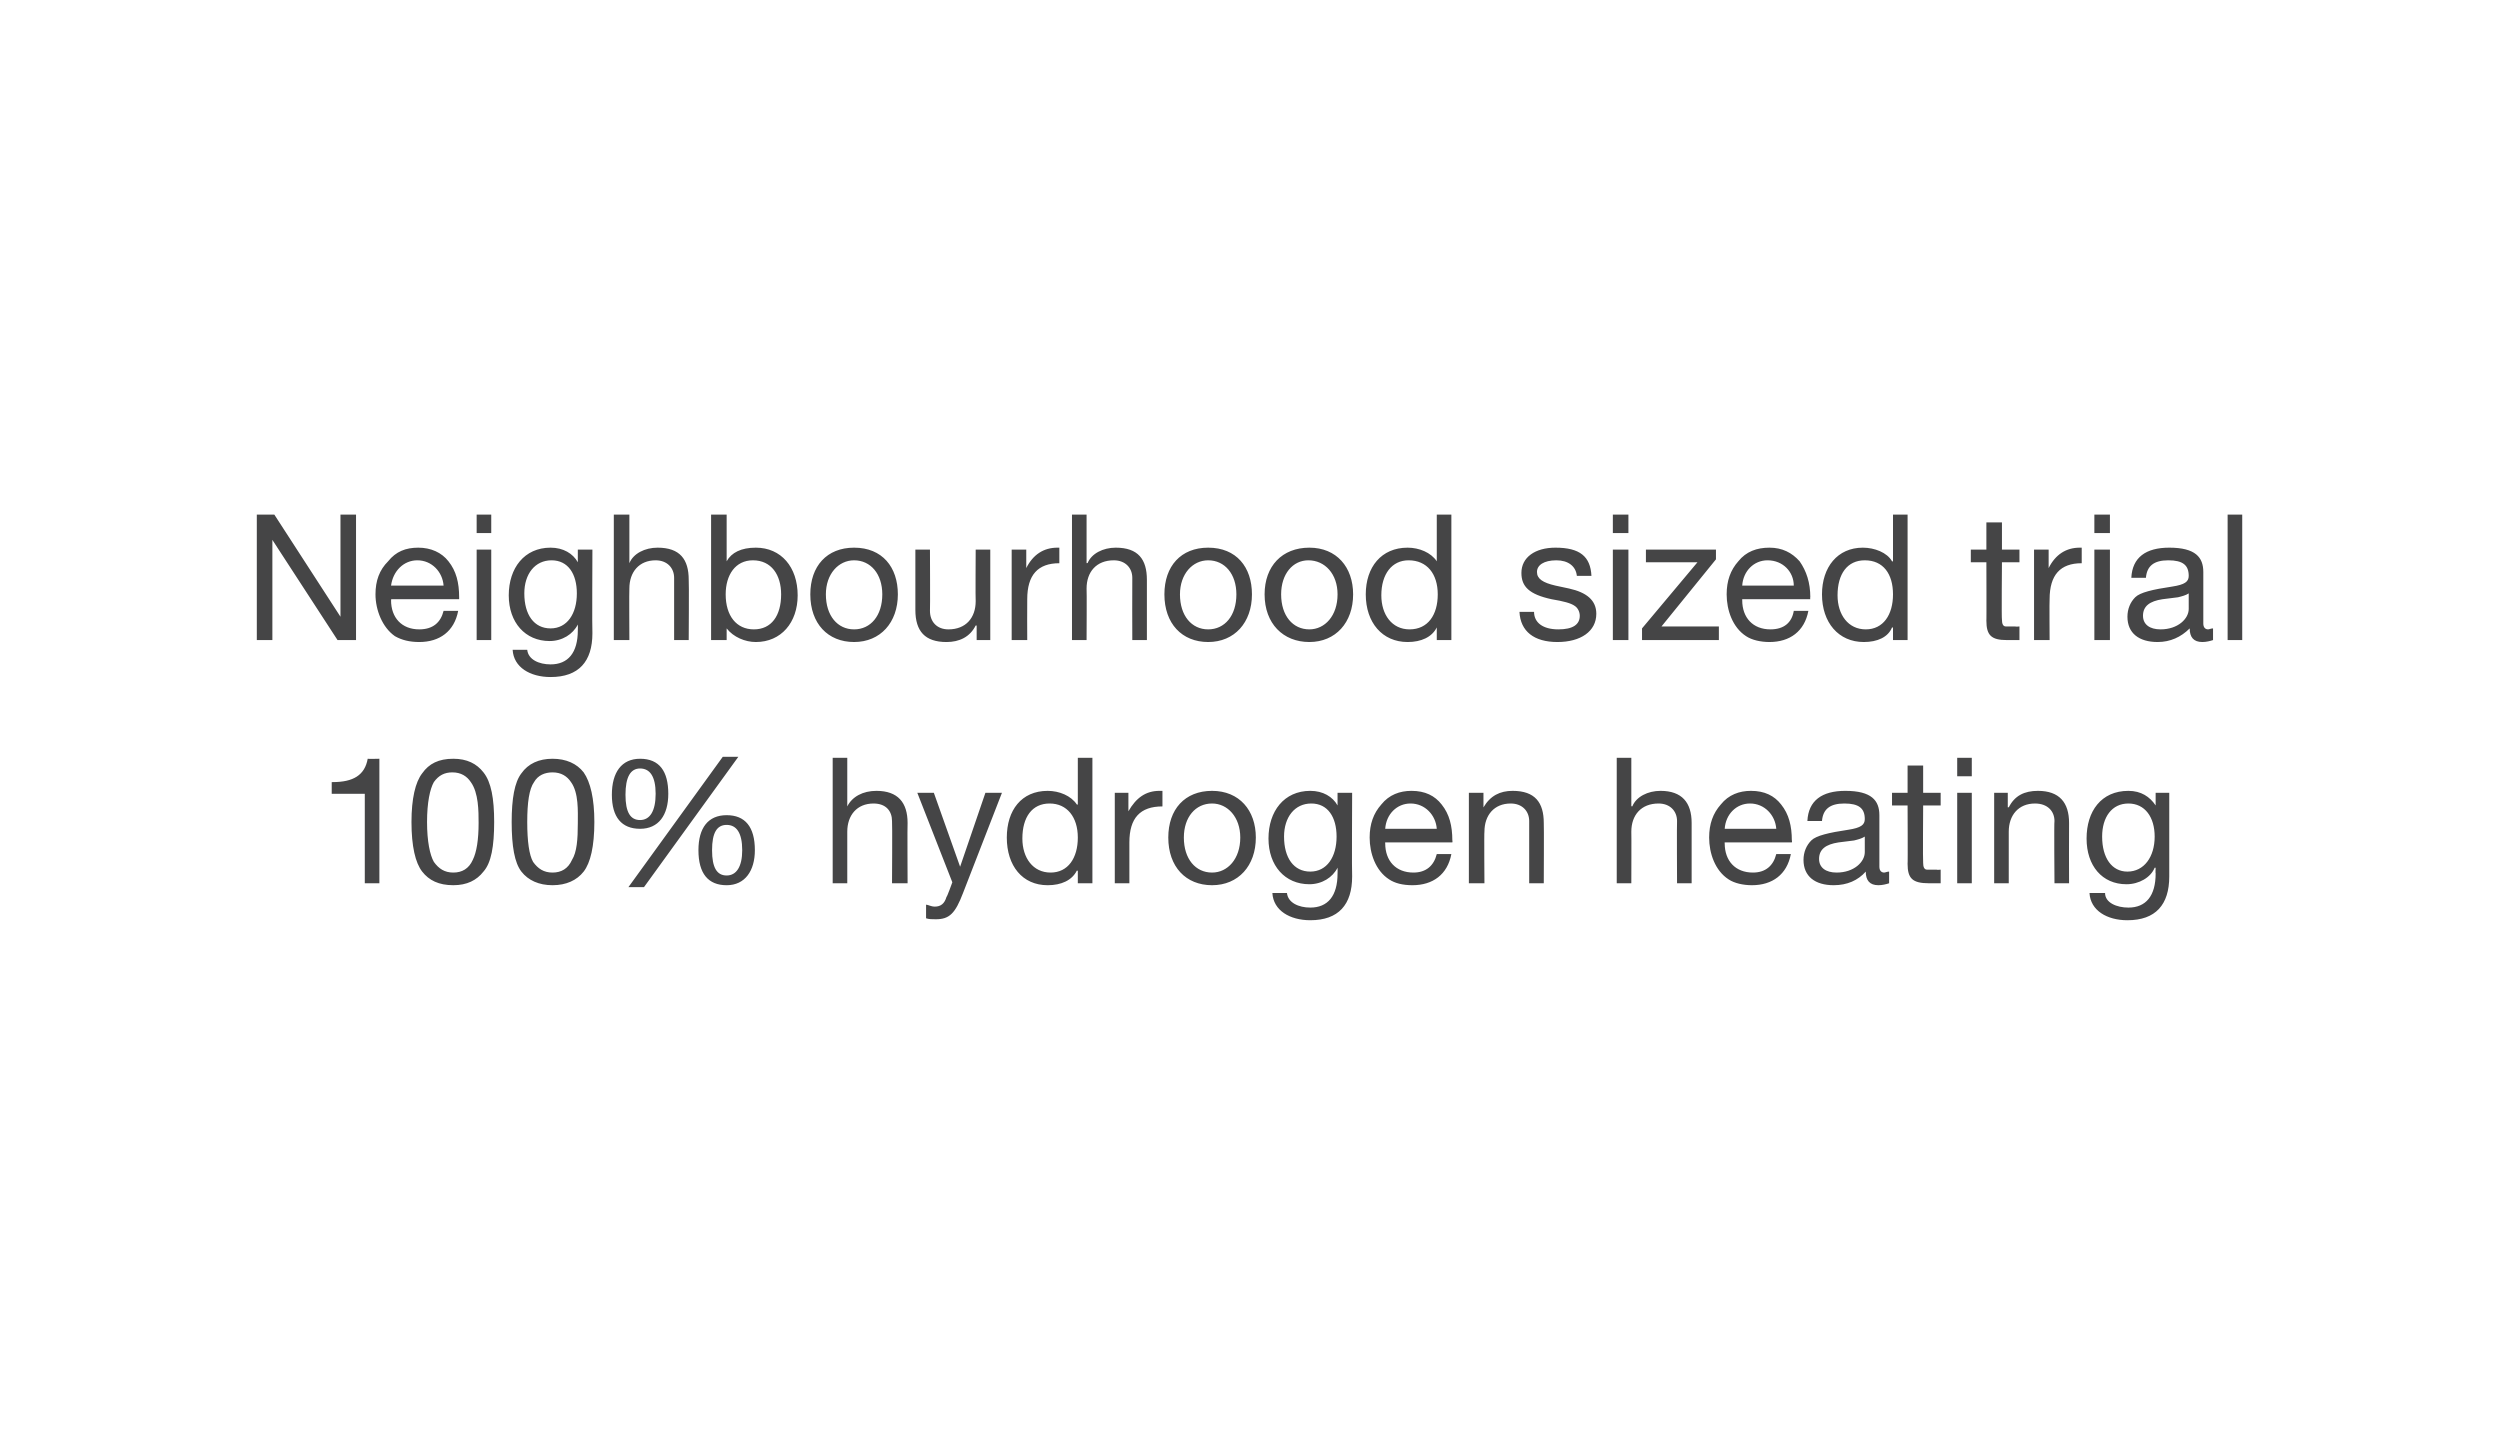
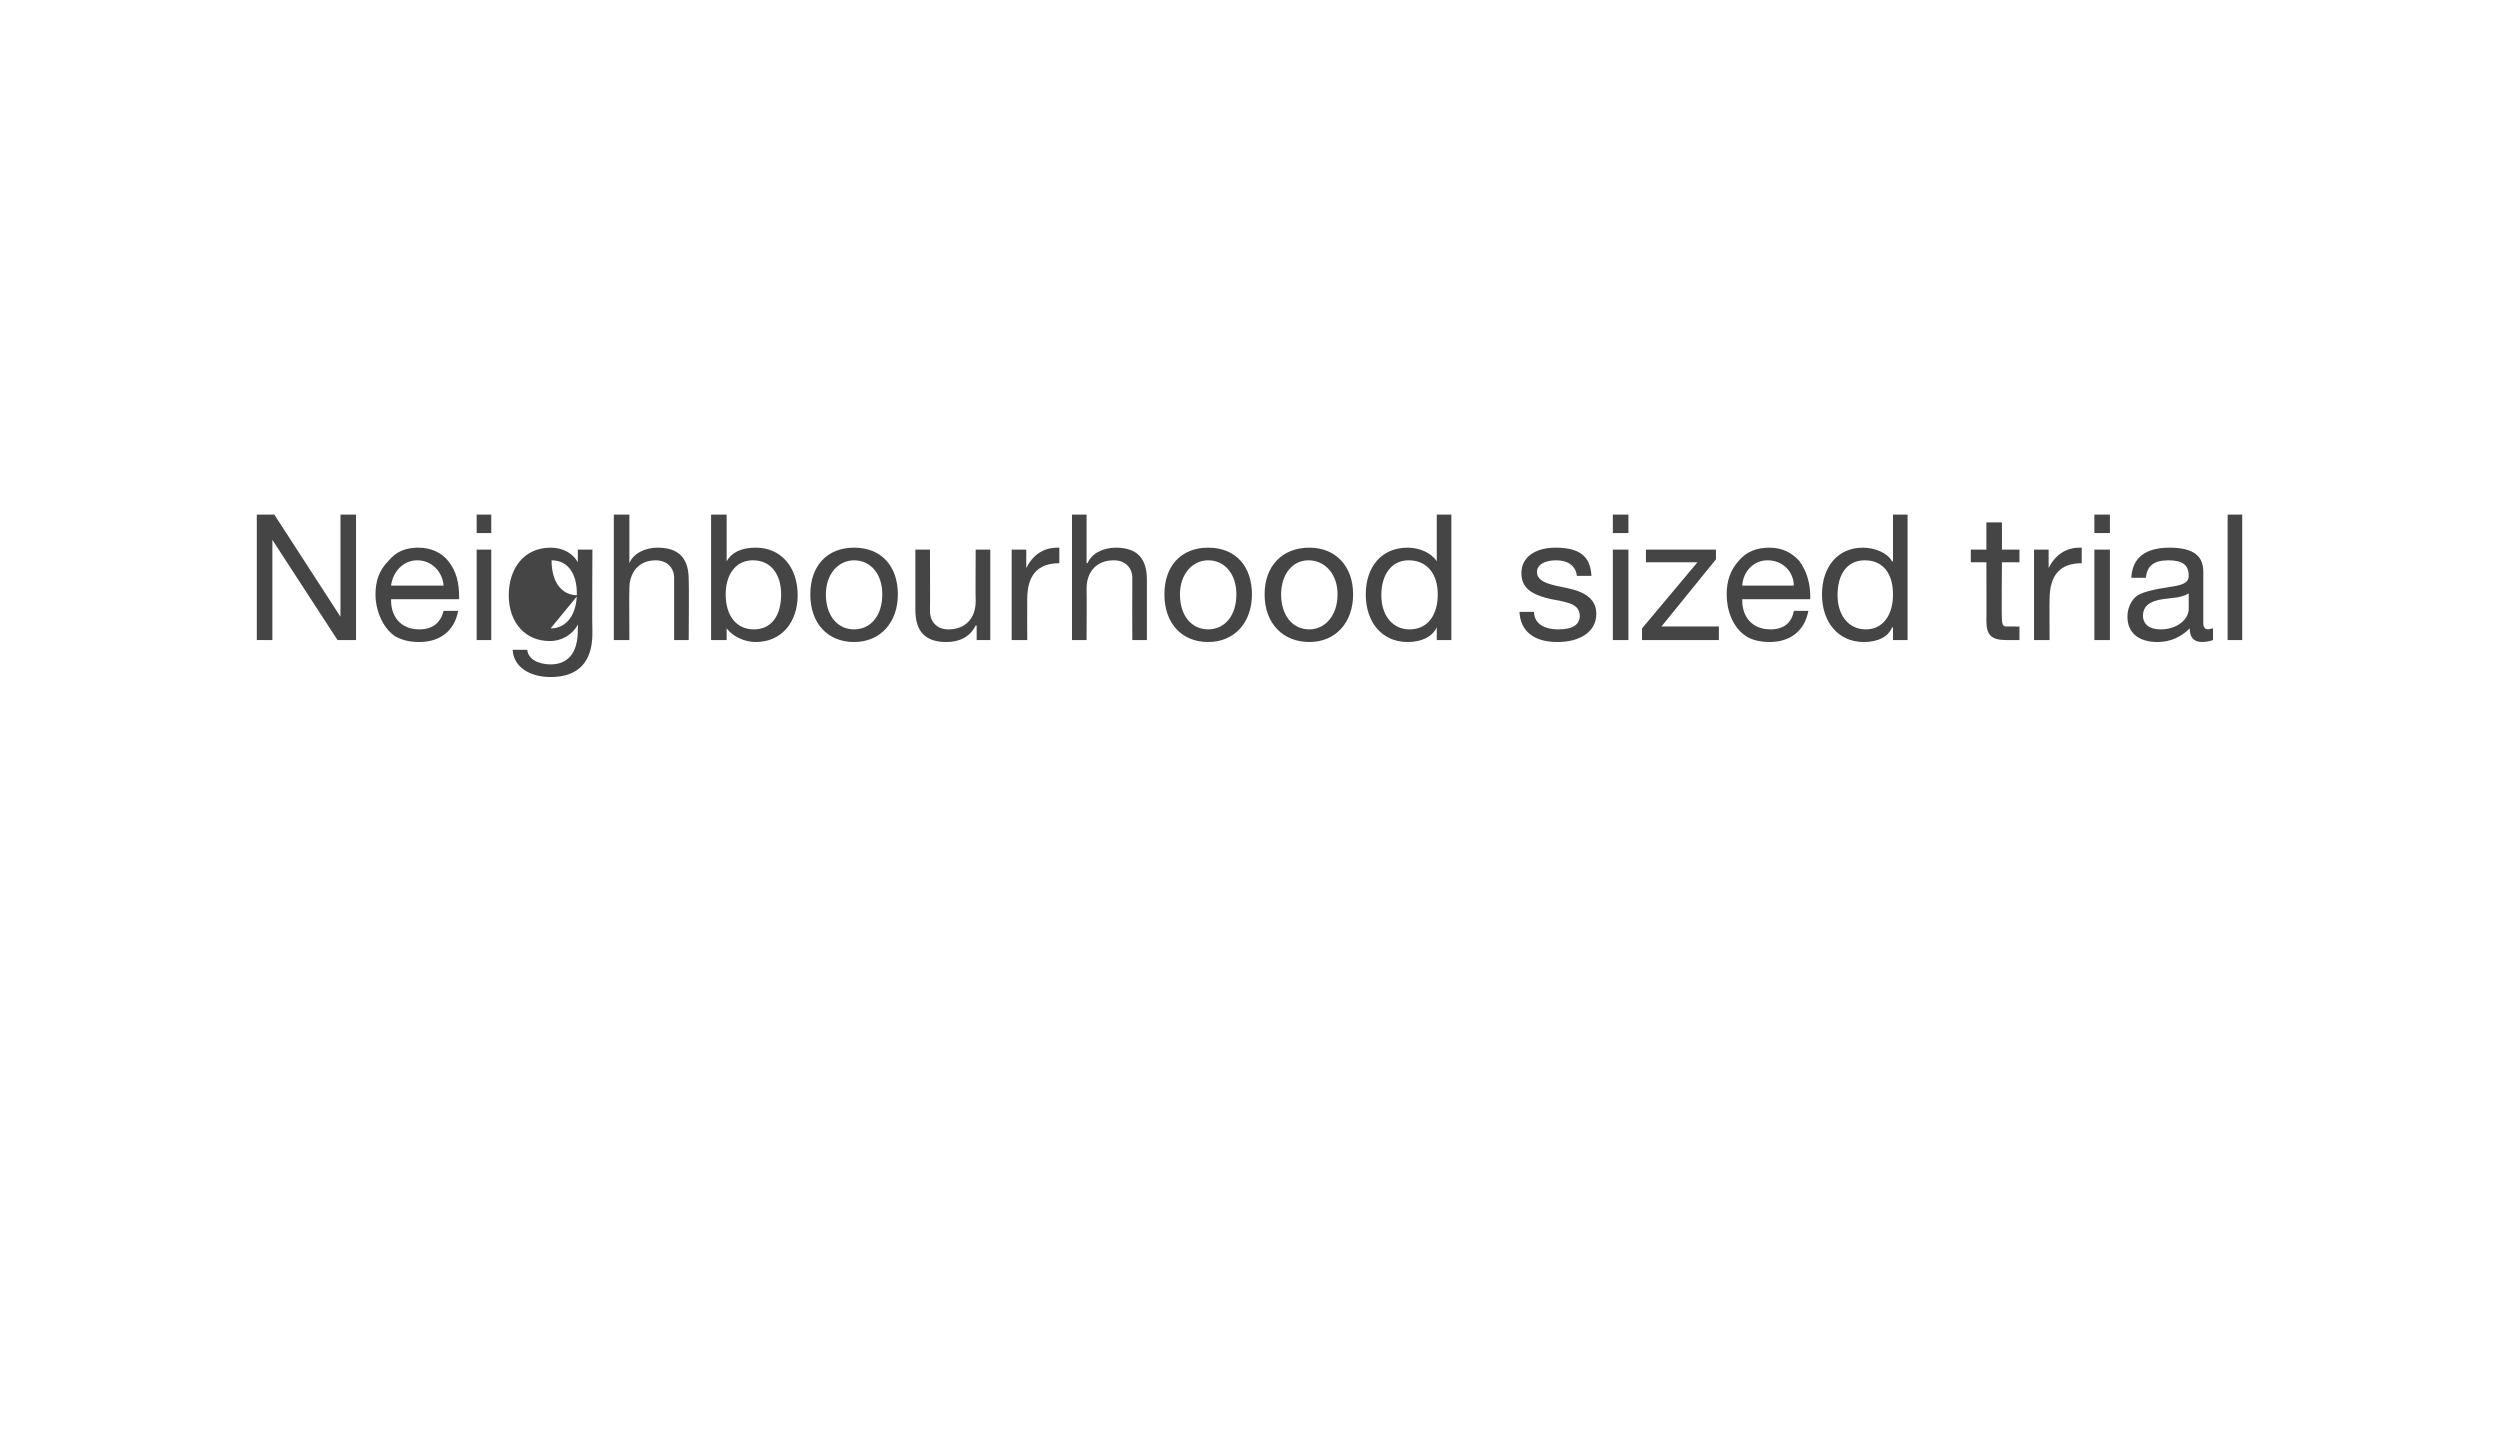
<svg xmlns="http://www.w3.org/2000/svg" version="1.1" width="257px" height="149.1px" viewBox="0 0 257 149.1">
  <desc>Neighbourhood sized trial 100% hydrogen heating</desc>
  <defs />
  <g id="Polygon152383">
-     <path d="m39 78v12.8h-1.5v-9.2h-3.4v-1.2s.1.02.1 0c2.1 0 3.3-.7 3.6-2.4c.02.03 1.2 0 1.2 0zm10.7 1.4c.8 1 1.1 2.7 1.1 5.1c0 2.5-.3 4.2-1.1 5.1c-.7.9-1.7 1.4-3.1 1.4c-1.5 0-2.5-.5-3.2-1.4c-.7-.9-1.1-2.6-1.1-5.1c0-2.4.4-4.1 1.1-5c.7-1 1.7-1.5 3.2-1.5c1.4 0 2.4.5 3.1 1.4zm-5.1 9.2c.5.7 1.1 1.1 2 1.1c.9 0 1.6-.4 2-1.3c.4-.8.6-2.1.6-3.8c0-1.2 0-3.1-.8-4.2c-.4-.6-1-1-1.9-1c-.8 0-1.4.3-1.9 1c-.4.7-.7 2.1-.7 4.1c0 2 .3 3.4.7 4.1zM60 79.4c.7 1 1.1 2.7 1.1 5.1c0 2.5-.4 4.2-1.1 5.1c-.7.9-1.8 1.4-3.2 1.4c-1.4 0-2.5-.5-3.2-1.4c-.7-.9-1-2.6-1-5.1c0-2.4.3-4.1 1-5c.7-1 1.8-1.5 3.2-1.5c1.4 0 2.5.5 3.2 1.4zm-5.2 9.2c.5.7 1.1 1.1 2 1.1c.9 0 1.6-.4 2-1.3c.5-.8.6-2.1.6-3.8c0-1.2.1-3.1-.7-4.2c-.4-.6-1-1-1.9-1c-.8 0-1.5.3-1.9 1c-.5.7-.7 2.1-.7 4.1c0 2 .2 3.4.6 4.1zm21.1-10.8l-9.7 13.4h-1.6l9.7-13.4h1.6zm-7.2 3.8c0 2.2-1 3.6-2.9 3.6c-1.9 0-2.9-1.2-2.9-3.5c0-2.3 1-3.7 2.9-3.7c2 0 2.9 1.3 2.9 3.6zm-2.9 2.7c1 0 1.6-.9 1.6-2.7c0-1.8-.6-2.6-1.6-2.6c-1 0-1.5.9-1.5 2.7c0 1.8.5 2.6 1.5 2.6zm11.8 3.1c0 2.1-1 3.6-2.9 3.6c-1.9 0-2.9-1.2-2.9-3.6c0-2.3 1-3.6 2.9-3.6c1.9 0 2.9 1.2 2.9 3.6zM74.7 90c1 0 1.6-.9 1.6-2.6c0-1.8-.6-2.6-1.6-2.6c-1 0-1.5.8-1.5 2.6c0 1.8.5 2.6 1.5 2.6zm12.4-12.1v5s.03-.05 0 0c.5-1 1.6-1.6 3-1.6c2.2 0 3.2 1.2 3.2 3.3c-.03 0 0 6.2 0 6.2h-1.6s.04-6.36 0-6.4c0-1-.6-1.8-1.9-1.8c-1.7 0-2.7 1.2-2.7 2.9v5.3h-1.5V77.9h1.5zm8.9 3.6l2.7 7.6l2.6-7.6h1.7l-4 10.3c-.8 2.1-1.4 2.7-2.8 2.7c-.4 0-.7 0-1-.1V93c.2 0 .5.2.9.2c.6 0 1-.3 1.2-1c.05.03.6-1.5.6-1.5l-3.6-9.2h1.7zm16.3-3.6v12.9h-1.5v-1.3s-.08.03-.1 0c-.5 1-1.6 1.5-3 1.5c-2.6 0-4.2-2-4.2-4.9c0-2.8 1.5-4.8 4.2-4.8c1.2 0 2.4.5 3 1.4c.02.03.1 0 .1 0v-4.8h1.5zM108 89.7c1.8 0 2.8-1.5 2.8-3.6c0-2.1-1.1-3.5-2.9-3.5c-1.8 0-2.8 1.4-2.8 3.6c0 2 1.1 3.5 2.9 3.5zm11.5-8.4v1.6c-2.3 0-3.4 1.2-3.4 3.7v4.2h-1.5v-9.3h1.4v1.9s.03.05 0 0c.8-1.4 1.8-2.1 3.2-2.1h.3zm9.6 4.8c0 2.9-1.8 4.9-4.5 4.9c-2.7 0-4.5-1.9-4.5-4.9c0-2.9 1.7-4.8 4.5-4.8c2.8 0 4.5 2 4.5 4.8zm-4.5 3.6c1.6 0 2.9-1.4 2.9-3.6c0-2.1-1.3-3.5-2.9-3.5c-1.7 0-2.9 1.4-2.9 3.5c0 2.2 1.2 3.6 2.9 3.6zm12.9-6.9c0 .02 0 0 0 0v-1.3h1.5s-.04 8.59 0 8.6c0 2.9-1.4 4.5-4.3 4.5c-2.1 0-3.8-1-3.9-2.8h1.5c.1 1 1.2 1.5 2.4 1.5c1.8 0 2.8-1.2 2.8-3.5c.02-.02 0-.6 0-.6c0 0-.02.01 0 0c-.5 1-1.6 1.7-2.9 1.7c-2.5 0-4.2-1.9-4.2-4.7c0-2.8 1.6-4.9 4.3-4.9c1.3 0 2.3.6 2.8 1.5zm-2.8 6.8c1.7 0 2.7-1.5 2.7-3.6c0-2-.9-3.4-2.6-3.4c-1.7 0-2.8 1.4-2.8 3.4c0 2.2 1 3.6 2.7 3.6zm13.5-6.9c.8 1 1.1 2.2 1.1 3.7c.04.02 0 .2 0 .2h-6.9s-.02.11 0 .1c0 1.8 1.1 3 2.9 3c1.3 0 2.1-.7 2.4-1.9h1.5c-.4 2.1-1.9 3.2-4 3.2c-1 0-1.8-.2-2.4-.6c-1.4-.9-2-2.7-2-4.3c0-1.4.4-2.5 1.2-3.4c.8-1 1.9-1.4 3.1-1.4c1.4 0 2.4.5 3.1 1.4zm-.5 2.5c-.1-1.4-1.2-2.6-2.7-2.6c-1.4 0-2.5 1.1-2.6 2.6h5.3zm11-.6c.03 0 0 6.2 0 6.2h-1.5v-6.4c0-1-.7-1.8-1.9-1.8c-1.7 0-2.7 1.2-2.7 2.9c-.04-.02 0 5.3 0 5.3H151v-9.3h1.5v1.5s.01-.04 0 0c.7-1.2 1.7-1.7 3-1.7c2.3 0 3.2 1.2 3.2 3.3zm9-6.7v5s.06-.05.1 0c.4-1 1.6-1.6 2.9-1.6c2.2 0 3.2 1.2 3.2 3.3v6.2h-1.5s-.03-6.36 0-6.4c0-1-.7-1.8-1.9-1.8c-1.8 0-2.8 1.2-2.8 2.9c.02-.02 0 5.3 0 5.3h-1.5V77.9h1.5zm15.4 4.8c.8 1 1.1 2.2 1.1 3.7c.05.02 0 .2 0 .2h-6.9s-.02.11 0 .1c0 1.8 1.1 3 2.9 3c1.3 0 2.1-.7 2.4-1.9h1.5c-.4 2.1-1.9 3.2-4 3.2c-.9 0-1.8-.2-2.4-.6c-1.4-.9-2-2.7-2-4.3c0-1.4.4-2.5 1.2-3.4c.8-1 1.9-1.4 3.1-1.4c1.4 0 2.4.5 3.1 1.4zm-.5 2.5c-.1-1.4-1.2-2.6-2.7-2.6c-1.4 0-2.5 1.1-2.6 2.6h5.3zm10.6-1.4v5.3c0 .4.2.6.5.6c.1 0 .3-.1.5-.1v1.2c-.3.1-.7.2-1.1.2c-.9 0-1.3-.5-1.3-1.4c-.8.9-1.9 1.4-3.3 1.4c-1.9 0-3.1-.9-3.1-2.6c0-.8.3-1.5.8-2c.5-.5 1.8-.8 3.8-1.1c1.3-.2 1.7-.5 1.7-1.1c0-1.1-.6-1.6-2.1-1.6c-1.5 0-2.2.6-2.3 1.8h-1.5c.1-2.1 1.5-3.1 3.9-3.1c2.7 0 3.5 1 3.5 2.5zm-4.4 5.9c1.8 0 2.9-1.1 2.9-2.1V86c-.3.2-.7.3-1.1.4l-1.6.2c-1.3.2-2 .7-2 1.7c0 .9.7 1.4 1.8 1.4zm8.9-11v2.8h1.8v1.3h-1.8s-.04 5.87 0 5.9c0 .4.1.7.4.7h1c-.01.04.4 0 .4 0v1.4h-1.2c-1.7 0-2.2-.5-2.2-2c.03.05 0-6 0-6h-1.6v-1.3h1.6v-2.8h1.6zm5-.8v1.9h-1.5v-1.9h1.5zm0 3.6v9.3h-1.5v-9.3h1.5zm10 3.1c-.02 0 0 6.2 0 6.2h-1.5s-.05-6.36 0-6.4c0-1-.7-1.8-2-1.8c-1.7 0-2.7 1.2-2.7 2.9v5.3H205v-9.3h1.4v1.5s.05-.04.1 0c.6-1.2 1.6-1.7 3-1.7c2.2 0 3.2 1.2 3.2 3.3zm8.9-1.8c-.05.02 0 0 0 0v-1.3h1.4v8.6c0 2.9-1.4 4.5-4.3 4.5c-2.1 0-3.8-1-3.9-2.8h1.6c0 1 1.2 1.5 2.4 1.5c1.8 0 2.8-1.2 2.8-3.5c-.03-.02 0-.6 0-.6h-.1c-.4 1-1.6 1.7-2.9 1.7c-2.5 0-4.1-1.9-4.1-4.7c0-2.8 1.5-4.9 4.3-4.9c1.3 0 2.2.6 2.8 1.5zm-2.9 6.8c1.7 0 2.8-1.5 2.8-3.6c0-2-1-3.4-2.7-3.4c-1.7 0-2.7 1.4-2.7 3.4c0 2.2 1 3.6 2.6 3.6z" stroke="none" fill="#454546" />
-   </g>
+     </g>
  <g id="Polygon152382">
-     <path d="m28.2 52.9L35 63.4V52.9h1.6v12.9h-1.9L28 55.5v10.3h-1.6V52.9h1.8zm17.9 4.8c.8 1 1.1 2.2 1.1 3.7v.2h-7s.05.11 0 .1c0 1.8 1.1 3 2.9 3c1.4 0 2.2-.7 2.5-1.9h1.5c-.4 2.1-1.9 3.2-4 3.2c-1 0-1.8-.2-2.5-.6c-1.3-.9-2-2.7-2-4.3c0-1.4.4-2.5 1.3-3.4c.8-1 1.8-1.4 3.1-1.4c1.3 0 2.4.5 3.1 1.4zm-.5 2.5c-.1-1.4-1.2-2.6-2.7-2.6c-1.4 0-2.5 1.1-2.7 2.6h5.4zm4.9-7.3v1.9H49v-1.9h1.5zm0 3.6v9.3H49v-9.3h1.5zm8.9 1.3c0 .02 0 0 0 0v-1.3h1.5s-.04 8.59 0 8.6c0 2.9-1.4 4.5-4.3 4.5c-2.1 0-3.8-1-3.9-2.8h1.5c.1 1 1.2 1.5 2.4 1.5c1.8 0 2.8-1.2 2.8-3.5c.02-.02 0-.6 0-.6c0 0-.02.01 0 0c-.5 1-1.6 1.7-2.9 1.7c-2.5 0-4.2-1.9-4.2-4.7c0-2.8 1.6-4.9 4.3-4.9c1.3 0 2.3.6 2.8 1.5zm-2.8 6.8c1.7 0 2.7-1.5 2.7-3.6c0-2-.9-3.4-2.6-3.4c-1.7 0-2.8 1.4-2.8 3.4c0 2.2 1 3.6 2.7 3.6zm8.1-11.7v5s0-.05 0 0c.4-1 1.6-1.6 2.9-1.6c2.3 0 3.2 1.2 3.2 3.3c.04 0 0 6.2 0 6.2h-1.5v-6.4c0-1-.7-1.8-1.9-1.8c-1.7 0-2.7 1.2-2.7 2.9c-.03-.02 0 5.3 0 5.3h-1.6V52.9h1.6zm10 0v4.8s0 .05 0 0c.5-.9 1.5-1.4 3-1.4c2.6 0 4.3 2 4.3 4.9c0 2.8-1.7 4.8-4.3 4.8c-1.1 0-2.3-.5-3-1.4c0-.05 0 0 0 0v1.2h-1.6V52.9h1.6zm2.8 11.8c1.8 0 2.8-1.4 2.8-3.6c0-2-1-3.5-2.9-3.5c-1.8 0-2.8 1.5-2.8 3.5c0 2.2 1.1 3.6 2.9 3.6zm14.8-3.6c0 2.9-1.8 4.9-4.5 4.9c-2.7 0-4.5-1.9-4.5-4.9c0-2.9 1.7-4.8 4.5-4.8c2.9 0 4.5 2 4.5 4.8zm-4.5 3.6c1.7 0 2.9-1.4 2.9-3.6c0-2.1-1.2-3.5-2.9-3.5c-1.6 0-2.9 1.4-2.9 3.5c0 2.2 1.2 3.6 2.9 3.6zm7.8-8.2s.03 6.32 0 6.3c0 1.1.7 1.9 1.9 1.9c1.8 0 2.8-1.2 2.8-2.9c-.03 0 0-5.3 0-5.3h1.5v9.3h-1.4v-1.5s-.08.02-.1 0c-.6 1.2-1.7 1.7-3 1.7c-2.2 0-3.2-1.1-3.2-3.3v-6.2h1.5zm13.3-.2v1.6c-2.2 0-3.3 1.2-3.3 3.7c-.02.03 0 4.2 0 4.2H104v-9.3h1.5v1.9s.03.05 0 0c.7-1.4 1.8-2.1 3.2-2.1h.2zm2.8-3.4v5s.07-.05.1 0c.4-1 1.6-1.6 2.9-1.6c2.3 0 3.2 1.2 3.2 3.3v6.2h-1.5s-.02-6.36 0-6.4c0-1-.7-1.8-1.9-1.8c-1.8 0-2.8 1.2-2.8 2.9c.03-.02 0 5.3 0 5.3h-1.5V52.9h1.5zm17 8.2c0 2.9-1.8 4.9-4.5 4.9c-2.7 0-4.5-1.9-4.5-4.9c0-2.9 1.7-4.8 4.5-4.8c2.9 0 4.5 2 4.5 4.8zm-4.5 3.6c1.7 0 2.9-1.4 2.9-3.6c0-2.1-1.2-3.5-2.9-3.5c-1.6 0-2.9 1.4-2.9 3.5c0 2.2 1.2 3.6 2.9 3.6zm14.9-3.6c0 2.9-1.8 4.9-4.5 4.9c-2.7 0-4.6-1.9-4.6-4.9c0-2.9 1.8-4.8 4.6-4.8c2.8 0 4.5 2 4.5 4.8zm-4.5 3.6c1.6 0 2.9-1.4 2.9-3.6c0-2.1-1.3-3.5-3-3.5c-1.6 0-2.8 1.4-2.8 3.5c0 2.2 1.2 3.6 2.9 3.6zm14.6-11.8v12.9h-1.5v-1.3s-.02.03 0 0c-.5 1-1.6 1.5-3 1.5c-2.6 0-4.3-2-4.3-4.9c0-2.8 1.6-4.8 4.3-4.8c1.2 0 2.4.5 3 1.4c-.02.03 0 0 0 0v-4.8h1.5zm-4.3 11.8c1.9 0 2.9-1.5 2.9-3.6c0-2.1-1.1-3.5-3-3.5c-1.7 0-2.8 1.4-2.8 3.6c0 2 1.1 3.5 2.9 3.5zm18.7-5.5h-1.5s.02-.03 0 0c-.1-1-.9-1.6-2.1-1.6c-1.3 0-2 .5-2 1.2c0 .7.6 1.1 1.9 1.4l1.4.3c1.8.4 2.8 1.2 2.8 2.6c0 1.8-1.6 2.9-4 2.9c-2.4 0-3.8-1.1-3.9-3.1h1.5c0 1.1.9 1.8 2.5 1.8c1.5 0 2.2-.5 2.2-1.4c0-.4-.2-.8-.5-1c-.4-.3-1.2-.5-2.4-.7c-2.3-.5-3.1-1.3-3.1-2.7c0-1.6 1.4-2.6 3.5-2.6c2.5 0 3.6.9 3.7 2.9zm3.8-6.3v1.9h-1.6v-1.9h1.6zm0 3.6v9.3h-1.6v-9.3h1.6zm9 0v1l-5.6 6.9h5.9v1.4h-7.9v-1.2l5.7-6.8h-5.3v-1.3h7.2zm8.6 1.2c.7 1 1.1 2.2 1.1 3.7c-.04.02 0 .2 0 .2h-7v.1c0 1.8 1.1 3 2.9 3c1.4 0 2.2-.7 2.4-1.9h1.5c-.4 2.1-1.9 3.2-4 3.2c-.9 0-1.8-.2-2.4-.6c-1.4-.9-2-2.7-2-4.3c0-1.4.4-2.5 1.2-3.4c.8-1 1.9-1.4 3.2-1.4c1.3 0 2.3.5 3.1 1.4zm-.6 2.5c0-1.4-1.1-2.6-2.7-2.6c-1.4 0-2.5 1.1-2.6 2.6h5.3zm11.7-7.3v12.9h-1.5v-1.3s-.05.03-.1 0c-.4 1-1.5 1.5-2.9 1.5c-2.6 0-4.3-2-4.3-4.9c0-2.8 1.6-4.8 4.2-4.8c1.2 0 2.5.5 3 1.4c.05.03.1 0 .1 0v-4.8h1.5zm-4.3 11.8c1.8 0 2.8-1.5 2.8-3.6c0-2.1-1-3.5-2.9-3.5c-1.8 0-2.8 1.4-2.8 3.6c0 2 1.1 3.5 2.9 3.5zm14-11v2.8h1.8v1.3h-1.8s-.05 5.87 0 5.9c0 .4.1.7.4.7h1c-.03.04.4 0 .4 0v1.4h-1.3c-1.6 0-2.1-.5-2.1-2c.02.05 0-6 0-6h-1.6v-1.3h1.6v-2.8h1.6zm8.2 2.6v1.6c-2.2 0-3.3 1.2-3.3 3.7c-.03.03 0 4.2 0 4.2h-1.6v-9.3h1.5v1.9s.02.05 0 0c.7-1.4 1.8-2.1 3.2-2.1h.2zm2.9-3.4v1.9h-1.6v-1.9h1.6zm0 3.6v9.3h-1.6v-9.3h1.6zm9.6 2.3v5.3c0 .4.2.6.5.6c.1 0 .3-.1.5-.1v1.2c-.3.1-.7.2-1.1.2c-.9 0-1.3-.5-1.3-1.4c-.9.9-2 1.4-3.3 1.4c-1.9 0-3.1-.9-3.1-2.6c0-.8.3-1.5.8-2c.5-.5 1.8-.8 3.8-1.1c1.3-.2 1.7-.5 1.7-1.1c0-1.1-.6-1.6-2.1-1.6c-1.5 0-2.2.6-2.3 1.8h-1.5c.1-2.1 1.5-3.1 3.9-3.1c2.7 0 3.5 1 3.5 2.5zm-4.4 5.9c1.8 0 2.9-1.1 2.9-2.1V61c-.3.2-.7.3-1.1.4l-1.6.2c-1.3.2-2 .7-2 1.7c0 .9.7 1.4 1.8 1.4zm8.4-11.8v12.9H229V52.9h1.5z" stroke="none" fill="#454546" />
+     <path d="m28.2 52.9L35 63.4V52.9h1.6v12.9h-1.9L28 55.5v10.3h-1.6V52.9h1.8zm17.9 4.8c.8 1 1.1 2.2 1.1 3.7v.2h-7s.05.11 0 .1c0 1.8 1.1 3 2.9 3c1.4 0 2.2-.7 2.5-1.9h1.5c-.4 2.1-1.9 3.2-4 3.2c-1 0-1.8-.2-2.5-.6c-1.3-.9-2-2.7-2-4.3c0-1.4.4-2.5 1.3-3.4c.8-1 1.8-1.4 3.1-1.4c1.3 0 2.4.5 3.1 1.4zm-.5 2.5c-.1-1.4-1.2-2.6-2.7-2.6c-1.4 0-2.5 1.1-2.7 2.6h5.4zm4.9-7.3v1.9H49v-1.9h1.5zm0 3.6v9.3H49v-9.3h1.5zm8.9 1.3c0 .02 0 0 0 0v-1.3h1.5s-.04 8.59 0 8.6c0 2.9-1.4 4.5-4.3 4.5c-2.1 0-3.8-1-3.9-2.8h1.5c.1 1 1.2 1.5 2.4 1.5c1.8 0 2.8-1.2 2.8-3.5c.02-.02 0-.6 0-.6c0 0-.02.01 0 0c-.5 1-1.6 1.7-2.9 1.7c-2.5 0-4.2-1.9-4.2-4.7c0-2.8 1.6-4.9 4.3-4.9c1.3 0 2.3.6 2.8 1.5zm-2.8 6.8c1.7 0 2.7-1.5 2.7-3.6c0-2-.9-3.4-2.6-3.4c0 2.2 1 3.6 2.7 3.6zm8.1-11.7v5s0-.05 0 0c.4-1 1.6-1.6 2.9-1.6c2.3 0 3.2 1.2 3.2 3.3c.04 0 0 6.2 0 6.2h-1.5v-6.4c0-1-.7-1.8-1.9-1.8c-1.7 0-2.7 1.2-2.7 2.9c-.03-.02 0 5.3 0 5.3h-1.6V52.9h1.6zm10 0v4.8s0 .05 0 0c.5-.9 1.5-1.4 3-1.4c2.6 0 4.3 2 4.3 4.9c0 2.8-1.7 4.8-4.3 4.8c-1.1 0-2.3-.5-3-1.4c0-.05 0 0 0 0v1.2h-1.6V52.9h1.6zm2.8 11.8c1.8 0 2.8-1.4 2.8-3.6c0-2-1-3.5-2.9-3.5c-1.8 0-2.8 1.5-2.8 3.5c0 2.2 1.1 3.6 2.9 3.6zm14.8-3.6c0 2.9-1.8 4.9-4.5 4.9c-2.7 0-4.5-1.9-4.5-4.9c0-2.9 1.7-4.8 4.5-4.8c2.9 0 4.5 2 4.5 4.8zm-4.5 3.6c1.7 0 2.9-1.4 2.9-3.6c0-2.1-1.2-3.5-2.9-3.5c-1.6 0-2.9 1.4-2.9 3.5c0 2.2 1.2 3.6 2.9 3.6zm7.8-8.2s.03 6.32 0 6.3c0 1.1.7 1.9 1.9 1.9c1.8 0 2.8-1.2 2.8-2.9c-.03 0 0-5.3 0-5.3h1.5v9.3h-1.4v-1.5s-.08.02-.1 0c-.6 1.2-1.7 1.7-3 1.7c-2.2 0-3.2-1.1-3.2-3.3v-6.2h1.5zm13.3-.2v1.6c-2.2 0-3.3 1.2-3.3 3.7c-.02.03 0 4.2 0 4.2H104v-9.3h1.5v1.9s.03.05 0 0c.7-1.4 1.8-2.1 3.2-2.1h.2zm2.8-3.4v5s.07-.05.1 0c.4-1 1.6-1.6 2.9-1.6c2.3 0 3.2 1.2 3.2 3.3v6.2h-1.5s-.02-6.36 0-6.4c0-1-.7-1.8-1.9-1.8c-1.8 0-2.8 1.2-2.8 2.9c.03-.02 0 5.3 0 5.3h-1.5V52.9h1.5zm17 8.2c0 2.9-1.8 4.9-4.5 4.9c-2.7 0-4.5-1.9-4.5-4.9c0-2.9 1.7-4.8 4.5-4.8c2.9 0 4.5 2 4.5 4.8zm-4.5 3.6c1.7 0 2.9-1.4 2.9-3.6c0-2.1-1.2-3.5-2.9-3.5c-1.6 0-2.9 1.4-2.9 3.5c0 2.2 1.2 3.6 2.9 3.6zm14.9-3.6c0 2.9-1.8 4.9-4.5 4.9c-2.7 0-4.6-1.9-4.6-4.9c0-2.9 1.8-4.8 4.6-4.8c2.8 0 4.5 2 4.5 4.8zm-4.5 3.6c1.6 0 2.9-1.4 2.9-3.6c0-2.1-1.3-3.5-3-3.5c-1.6 0-2.8 1.4-2.8 3.5c0 2.2 1.2 3.6 2.9 3.6zm14.6-11.8v12.9h-1.5v-1.3s-.02.03 0 0c-.5 1-1.6 1.5-3 1.5c-2.6 0-4.3-2-4.3-4.9c0-2.8 1.6-4.8 4.3-4.8c1.2 0 2.4.5 3 1.4c-.02.03 0 0 0 0v-4.8h1.5zm-4.3 11.8c1.9 0 2.9-1.5 2.9-3.6c0-2.1-1.1-3.5-3-3.5c-1.7 0-2.8 1.4-2.8 3.6c0 2 1.1 3.5 2.9 3.5zm18.7-5.5h-1.5s.02-.03 0 0c-.1-1-.9-1.6-2.1-1.6c-1.3 0-2 .5-2 1.2c0 .7.6 1.1 1.9 1.4l1.4.3c1.8.4 2.8 1.2 2.8 2.6c0 1.8-1.6 2.9-4 2.9c-2.4 0-3.8-1.1-3.9-3.1h1.5c0 1.1.9 1.8 2.5 1.8c1.5 0 2.2-.5 2.2-1.4c0-.4-.2-.8-.5-1c-.4-.3-1.2-.5-2.4-.7c-2.3-.5-3.1-1.3-3.1-2.7c0-1.6 1.4-2.6 3.5-2.6c2.5 0 3.6.9 3.7 2.9zm3.8-6.3v1.9h-1.6v-1.9h1.6zm0 3.6v9.3h-1.6v-9.3h1.6zm9 0v1l-5.6 6.9h5.9v1.4h-7.9v-1.2l5.7-6.8h-5.3v-1.3h7.2zm8.6 1.2c.7 1 1.1 2.2 1.1 3.7c-.04.02 0 .2 0 .2h-7v.1c0 1.8 1.1 3 2.9 3c1.4 0 2.2-.7 2.4-1.9h1.5c-.4 2.1-1.9 3.2-4 3.2c-.9 0-1.8-.2-2.4-.6c-1.4-.9-2-2.7-2-4.3c0-1.4.4-2.5 1.2-3.4c.8-1 1.9-1.4 3.2-1.4c1.3 0 2.3.5 3.1 1.4zm-.6 2.5c0-1.4-1.1-2.6-2.7-2.6c-1.4 0-2.5 1.1-2.6 2.6h5.3zm11.7-7.3v12.9h-1.5v-1.3s-.05.03-.1 0c-.4 1-1.5 1.5-2.9 1.5c-2.6 0-4.3-2-4.3-4.9c0-2.8 1.6-4.8 4.2-4.8c1.2 0 2.5.5 3 1.4c.05.03.1 0 .1 0v-4.8h1.5zm-4.3 11.8c1.8 0 2.8-1.5 2.8-3.6c0-2.1-1-3.5-2.9-3.5c-1.8 0-2.8 1.4-2.8 3.6c0 2 1.1 3.5 2.9 3.5zm14-11v2.8h1.8v1.3h-1.8s-.05 5.87 0 5.9c0 .4.1.7.4.7h1c-.03.04.4 0 .4 0v1.4h-1.3c-1.6 0-2.1-.5-2.1-2c.02.05 0-6 0-6h-1.6v-1.3h1.6v-2.8h1.6zm8.2 2.6v1.6c-2.2 0-3.3 1.2-3.3 3.7c-.03.03 0 4.2 0 4.2h-1.6v-9.3h1.5v1.9s.02.05 0 0c.7-1.4 1.8-2.1 3.2-2.1h.2zm2.9-3.4v1.9h-1.6v-1.9h1.6zm0 3.6v9.3h-1.6v-9.3h1.6zm9.6 2.3v5.3c0 .4.2.6.5.6c.1 0 .3-.1.5-.1v1.2c-.3.1-.7.2-1.1.2c-.9 0-1.3-.5-1.3-1.4c-.9.9-2 1.4-3.3 1.4c-1.9 0-3.1-.9-3.1-2.6c0-.8.3-1.5.8-2c.5-.5 1.8-.8 3.8-1.1c1.3-.2 1.7-.5 1.7-1.1c0-1.1-.6-1.6-2.1-1.6c-1.5 0-2.2.6-2.3 1.8h-1.5c.1-2.1 1.5-3.1 3.9-3.1c2.7 0 3.5 1 3.5 2.5zm-4.4 5.9c1.8 0 2.9-1.1 2.9-2.1V61c-.3.2-.7.3-1.1.4l-1.6.2c-1.3.2-2 .7-2 1.7c0 .9.7 1.4 1.8 1.4zm8.4-11.8v12.9H229V52.9h1.5z" stroke="none" fill="#454546" />
  </g>
</svg>